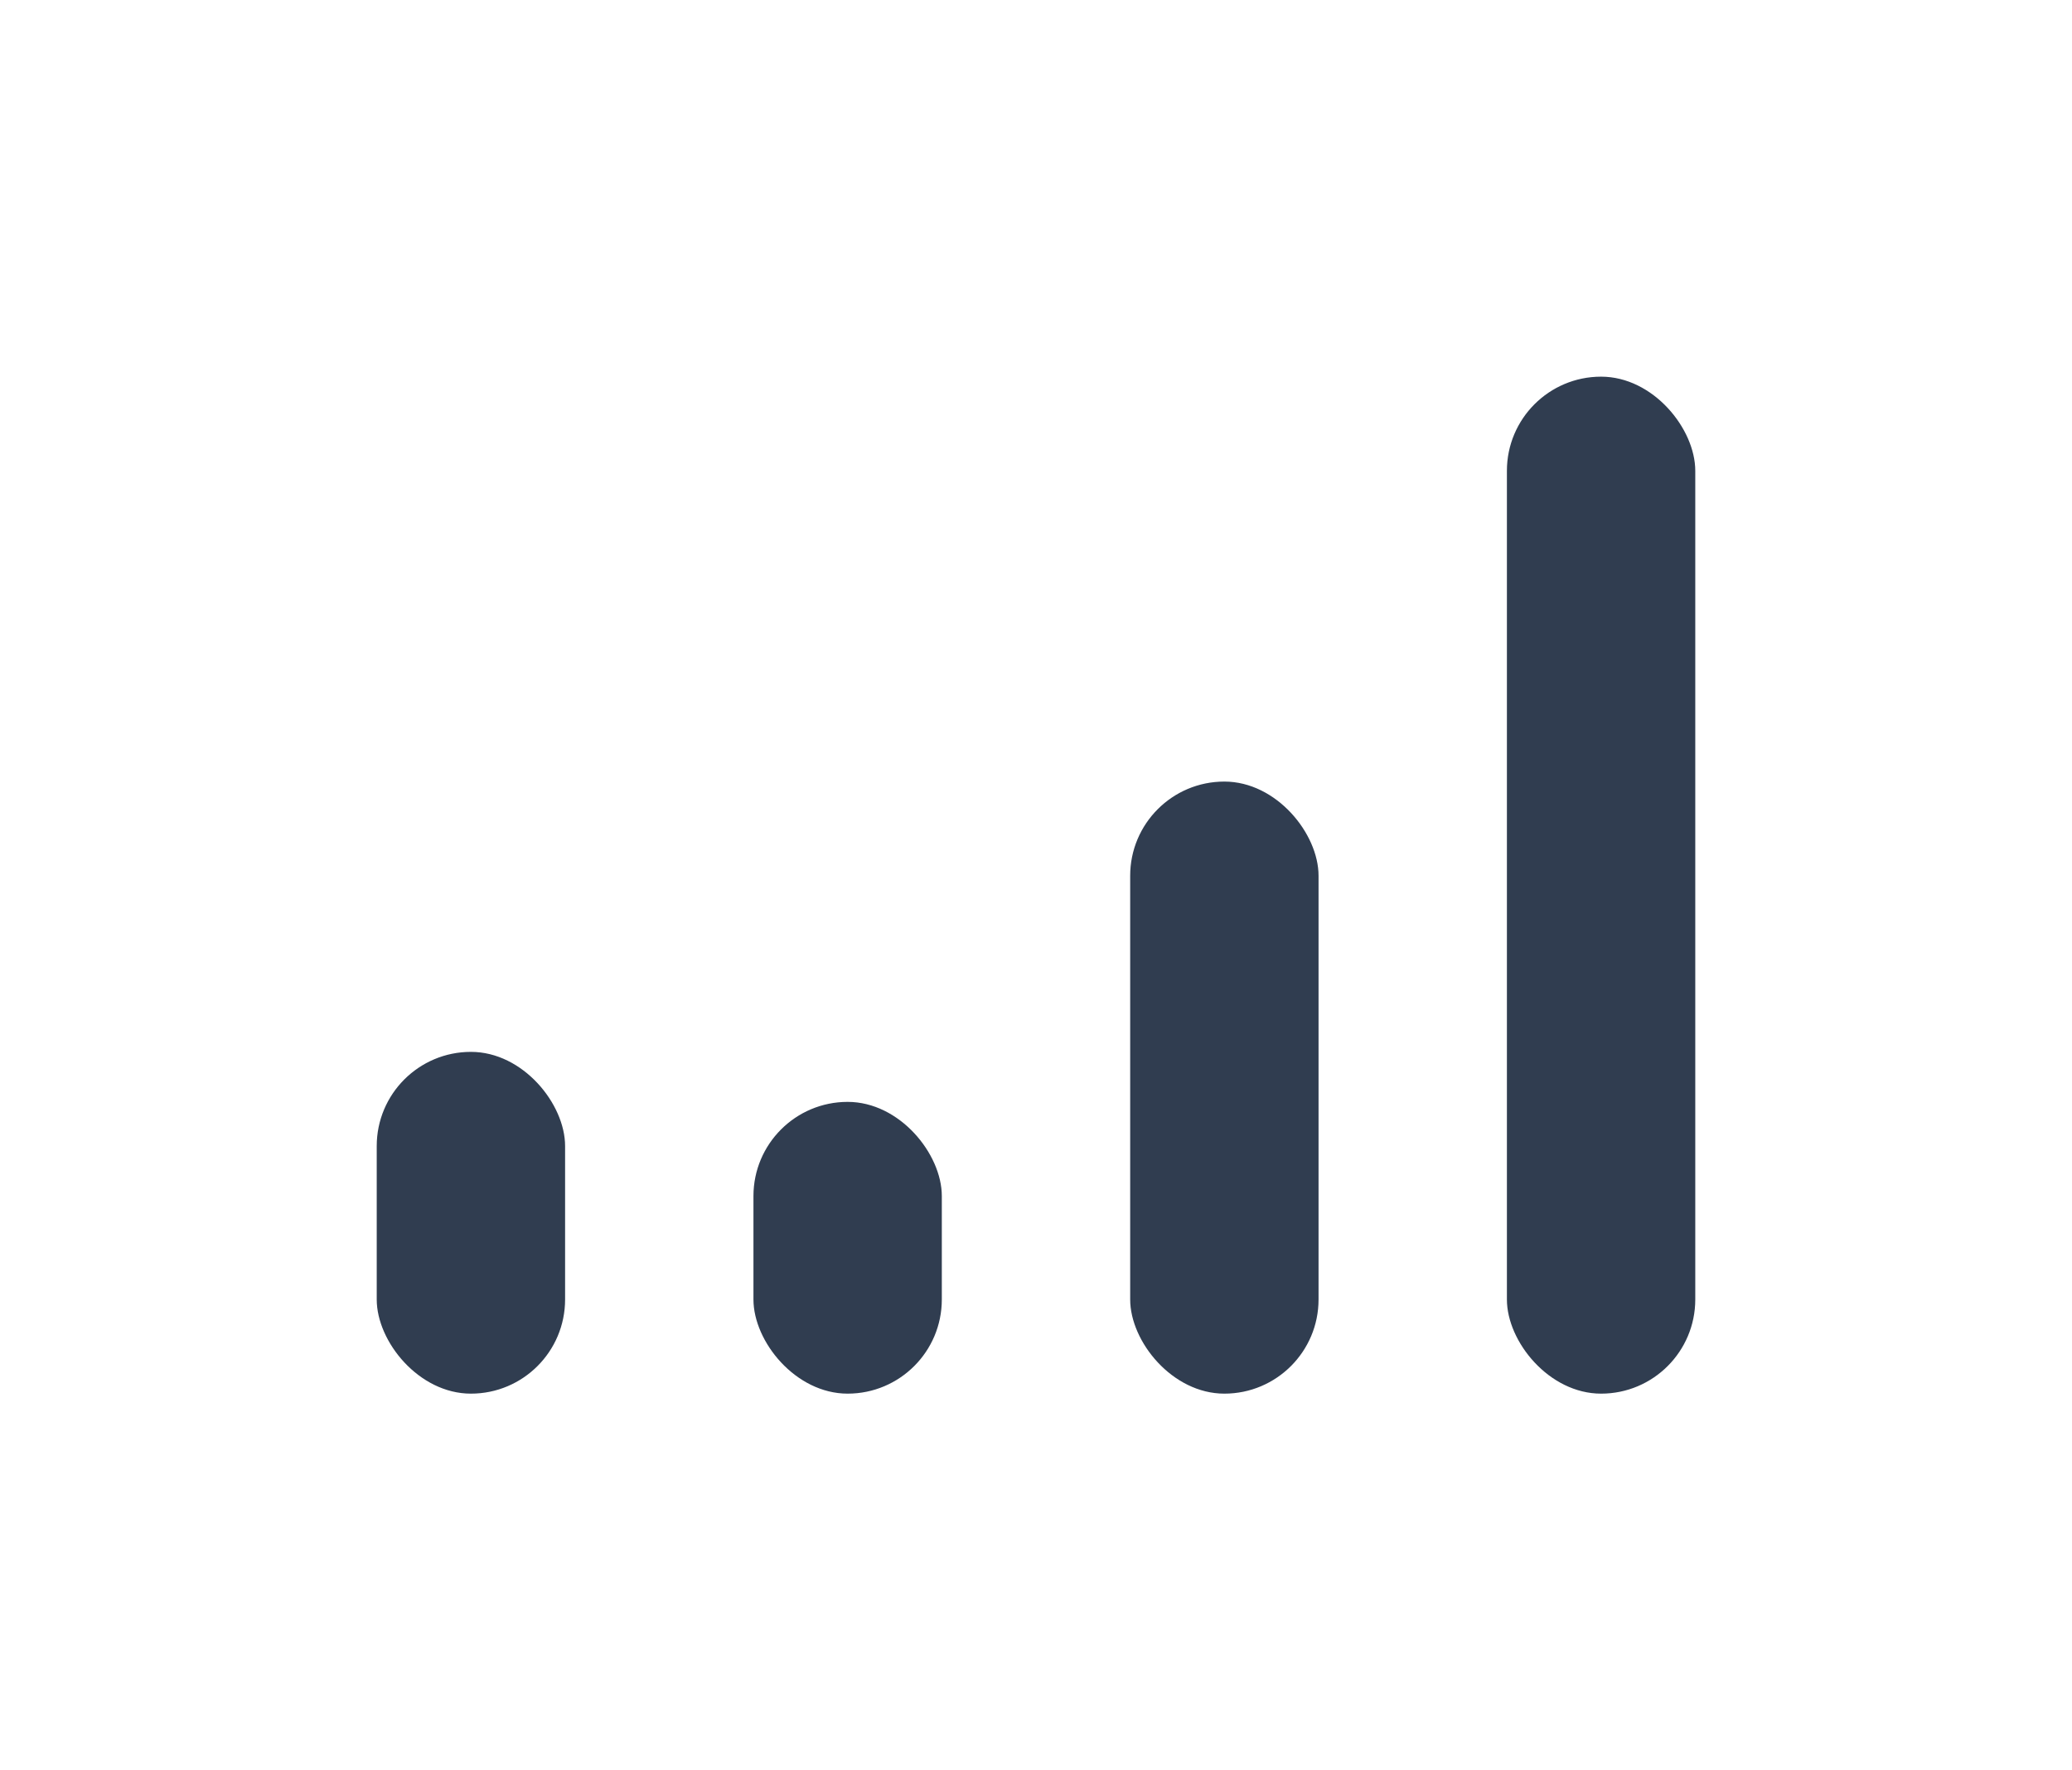
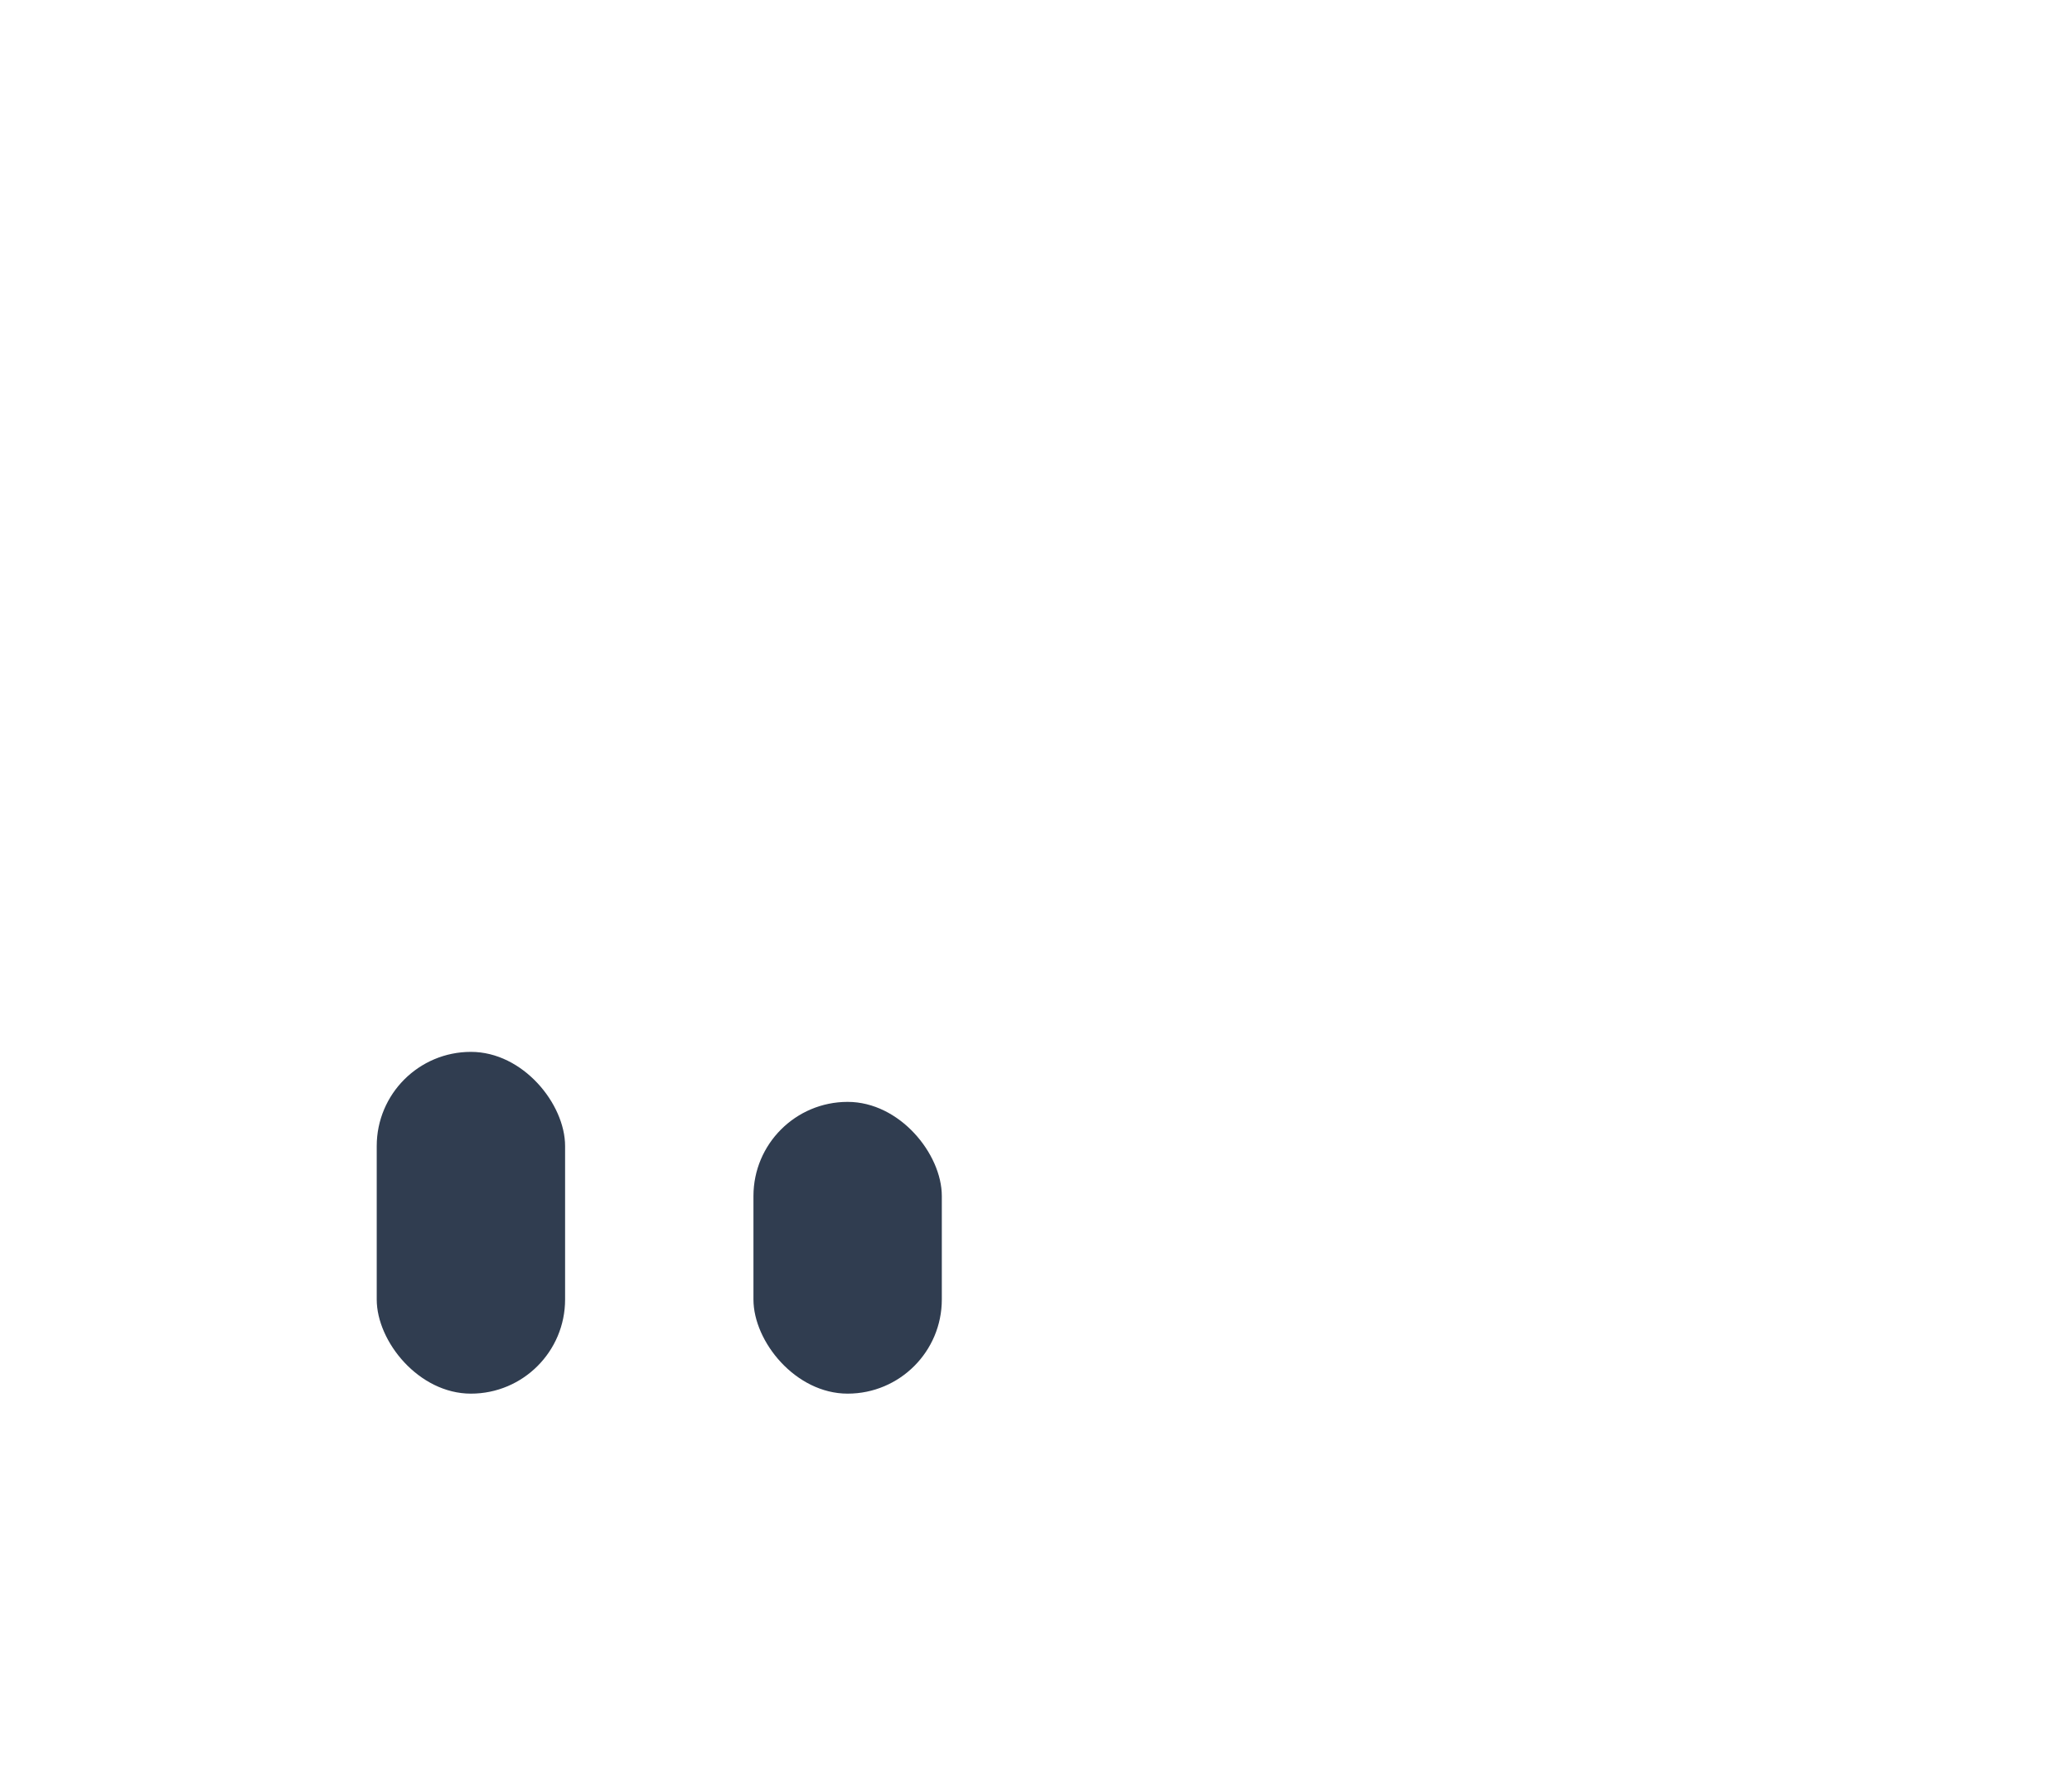
<svg xmlns="http://www.w3.org/2000/svg" width="220" height="188" viewBox="0 0 220 188" fill="none">
-   <rect x="160" y="40" width="20" height="108" rx="10" fill="#303D50" />
-   <rect x="120" y="83" width="20" height="65" rx="10" fill="#303D50" />
  <rect x="80" y="117.016" width="20" height="30.984" rx="10" fill="#303D50" />
  <rect x="40" y="111.705" width="20" height="36.295" rx="10" fill="#303D50" />
</svg>